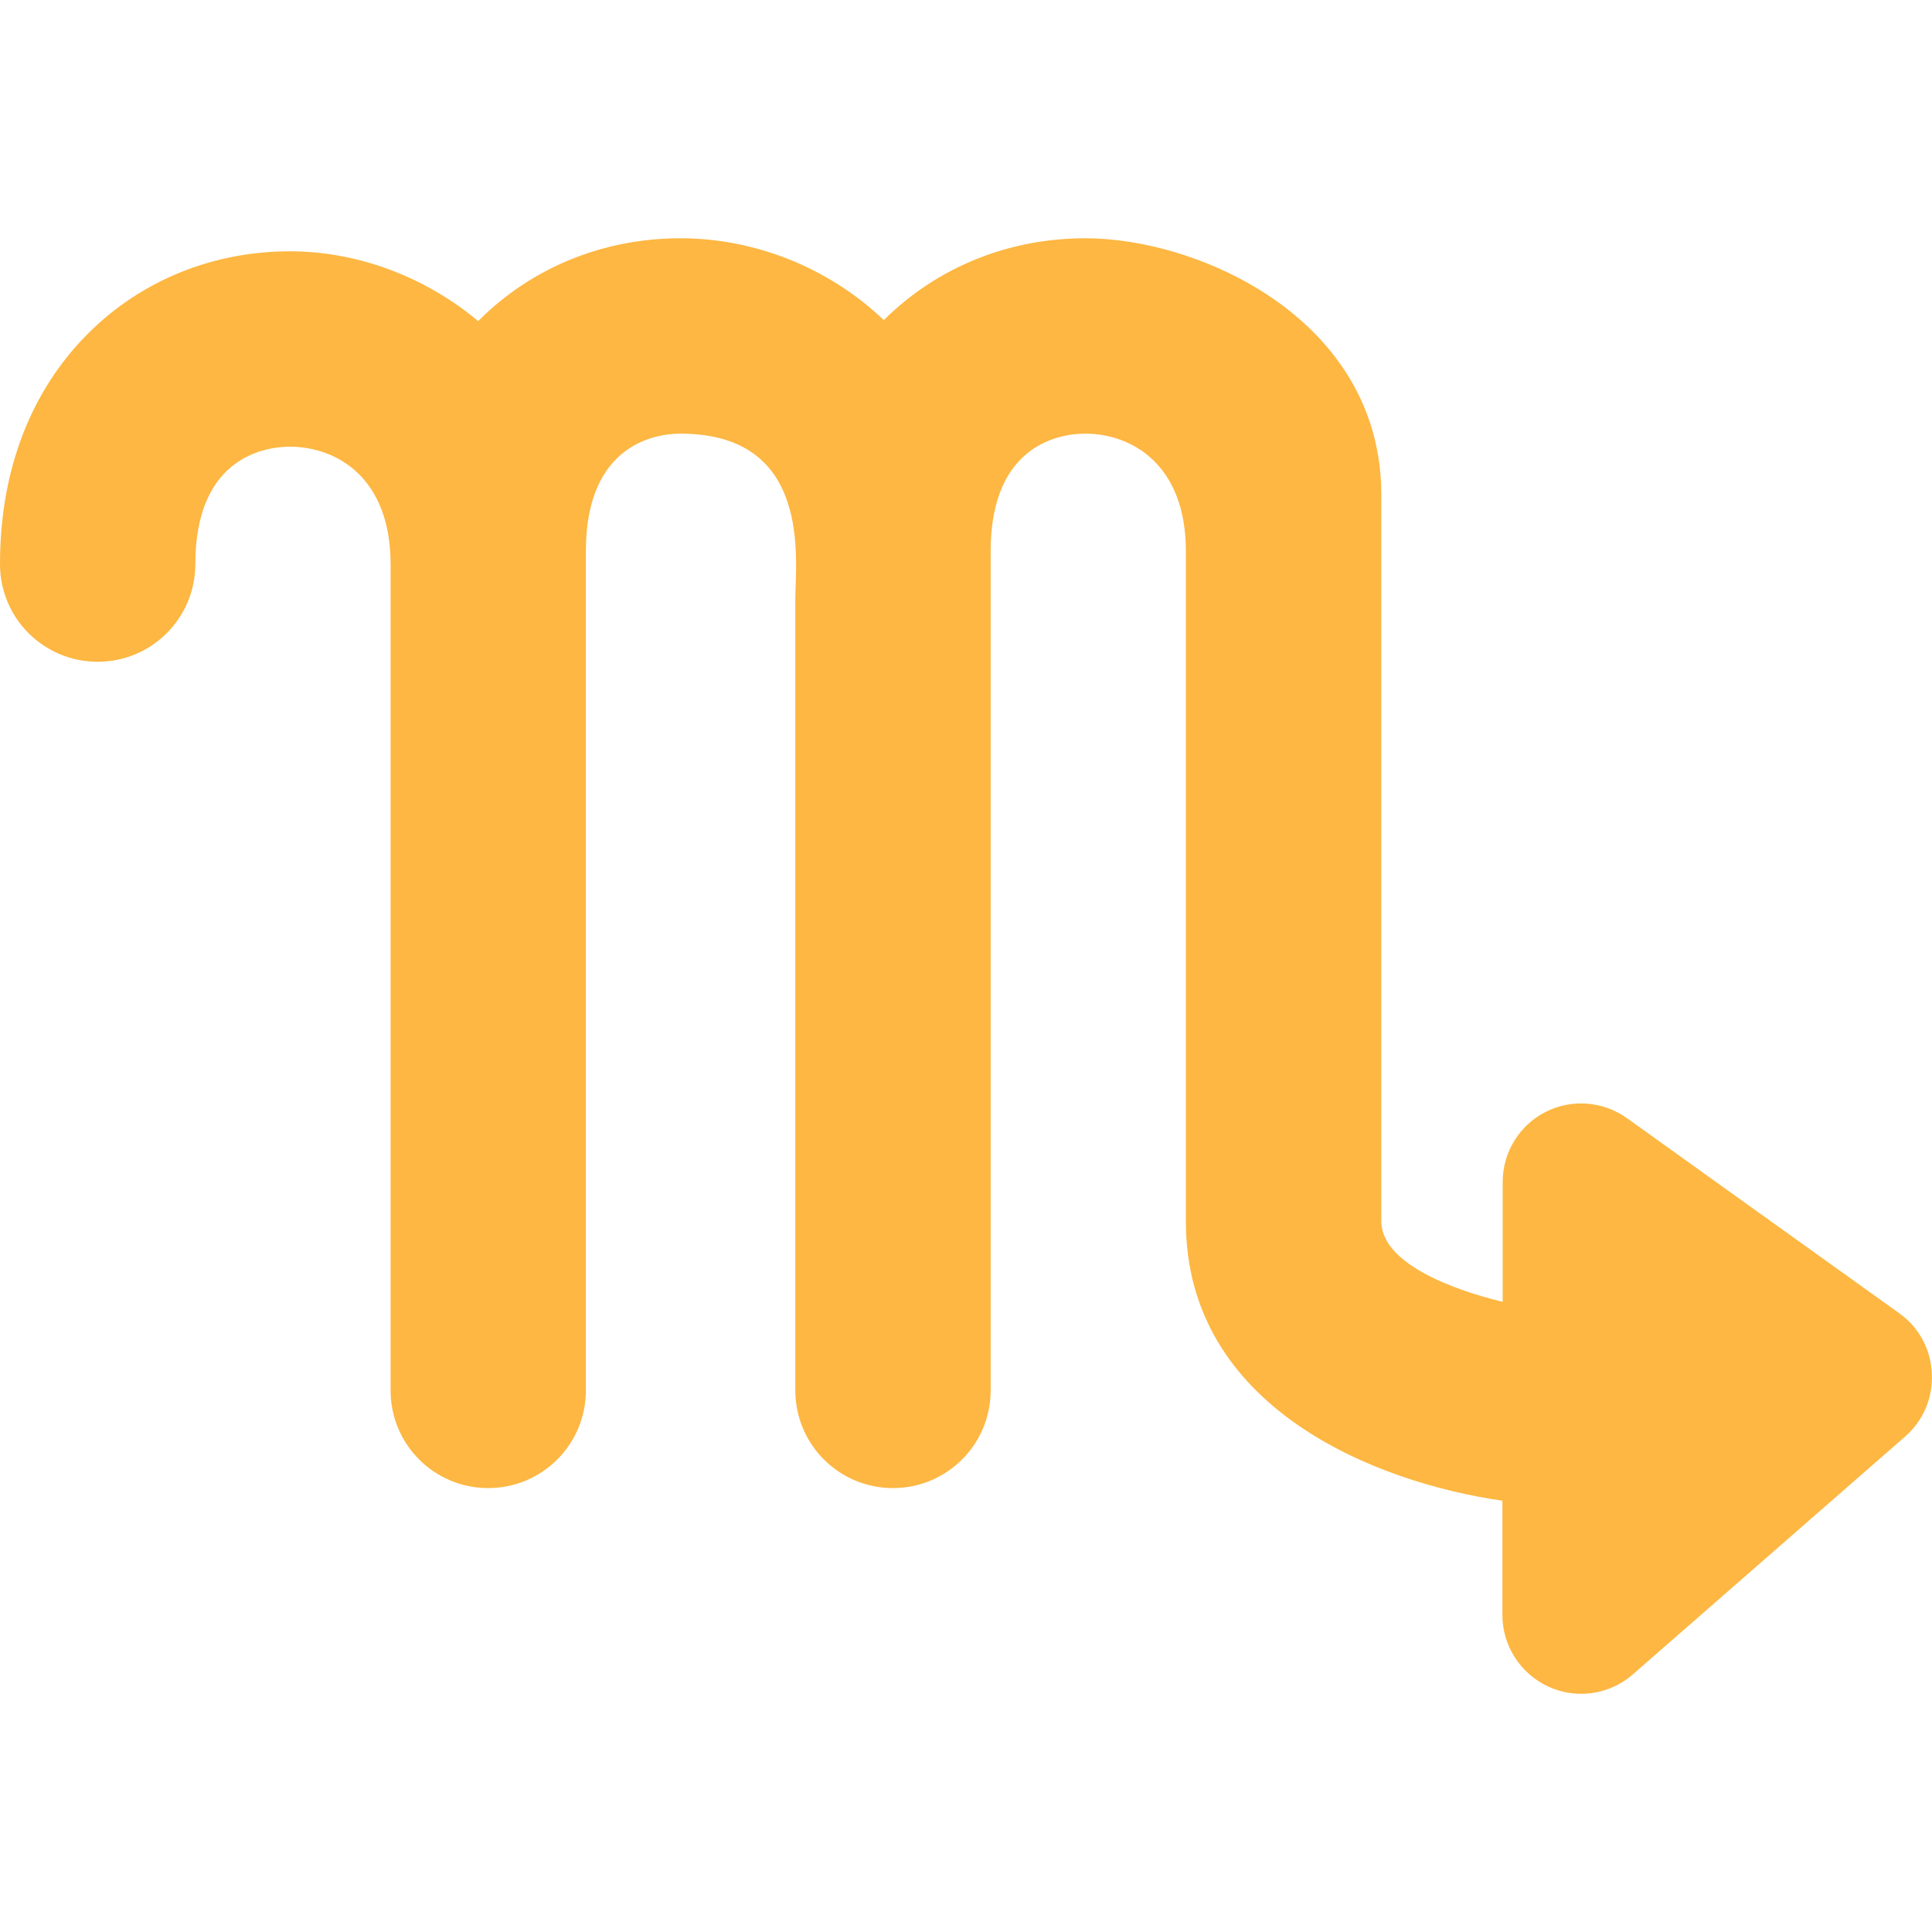
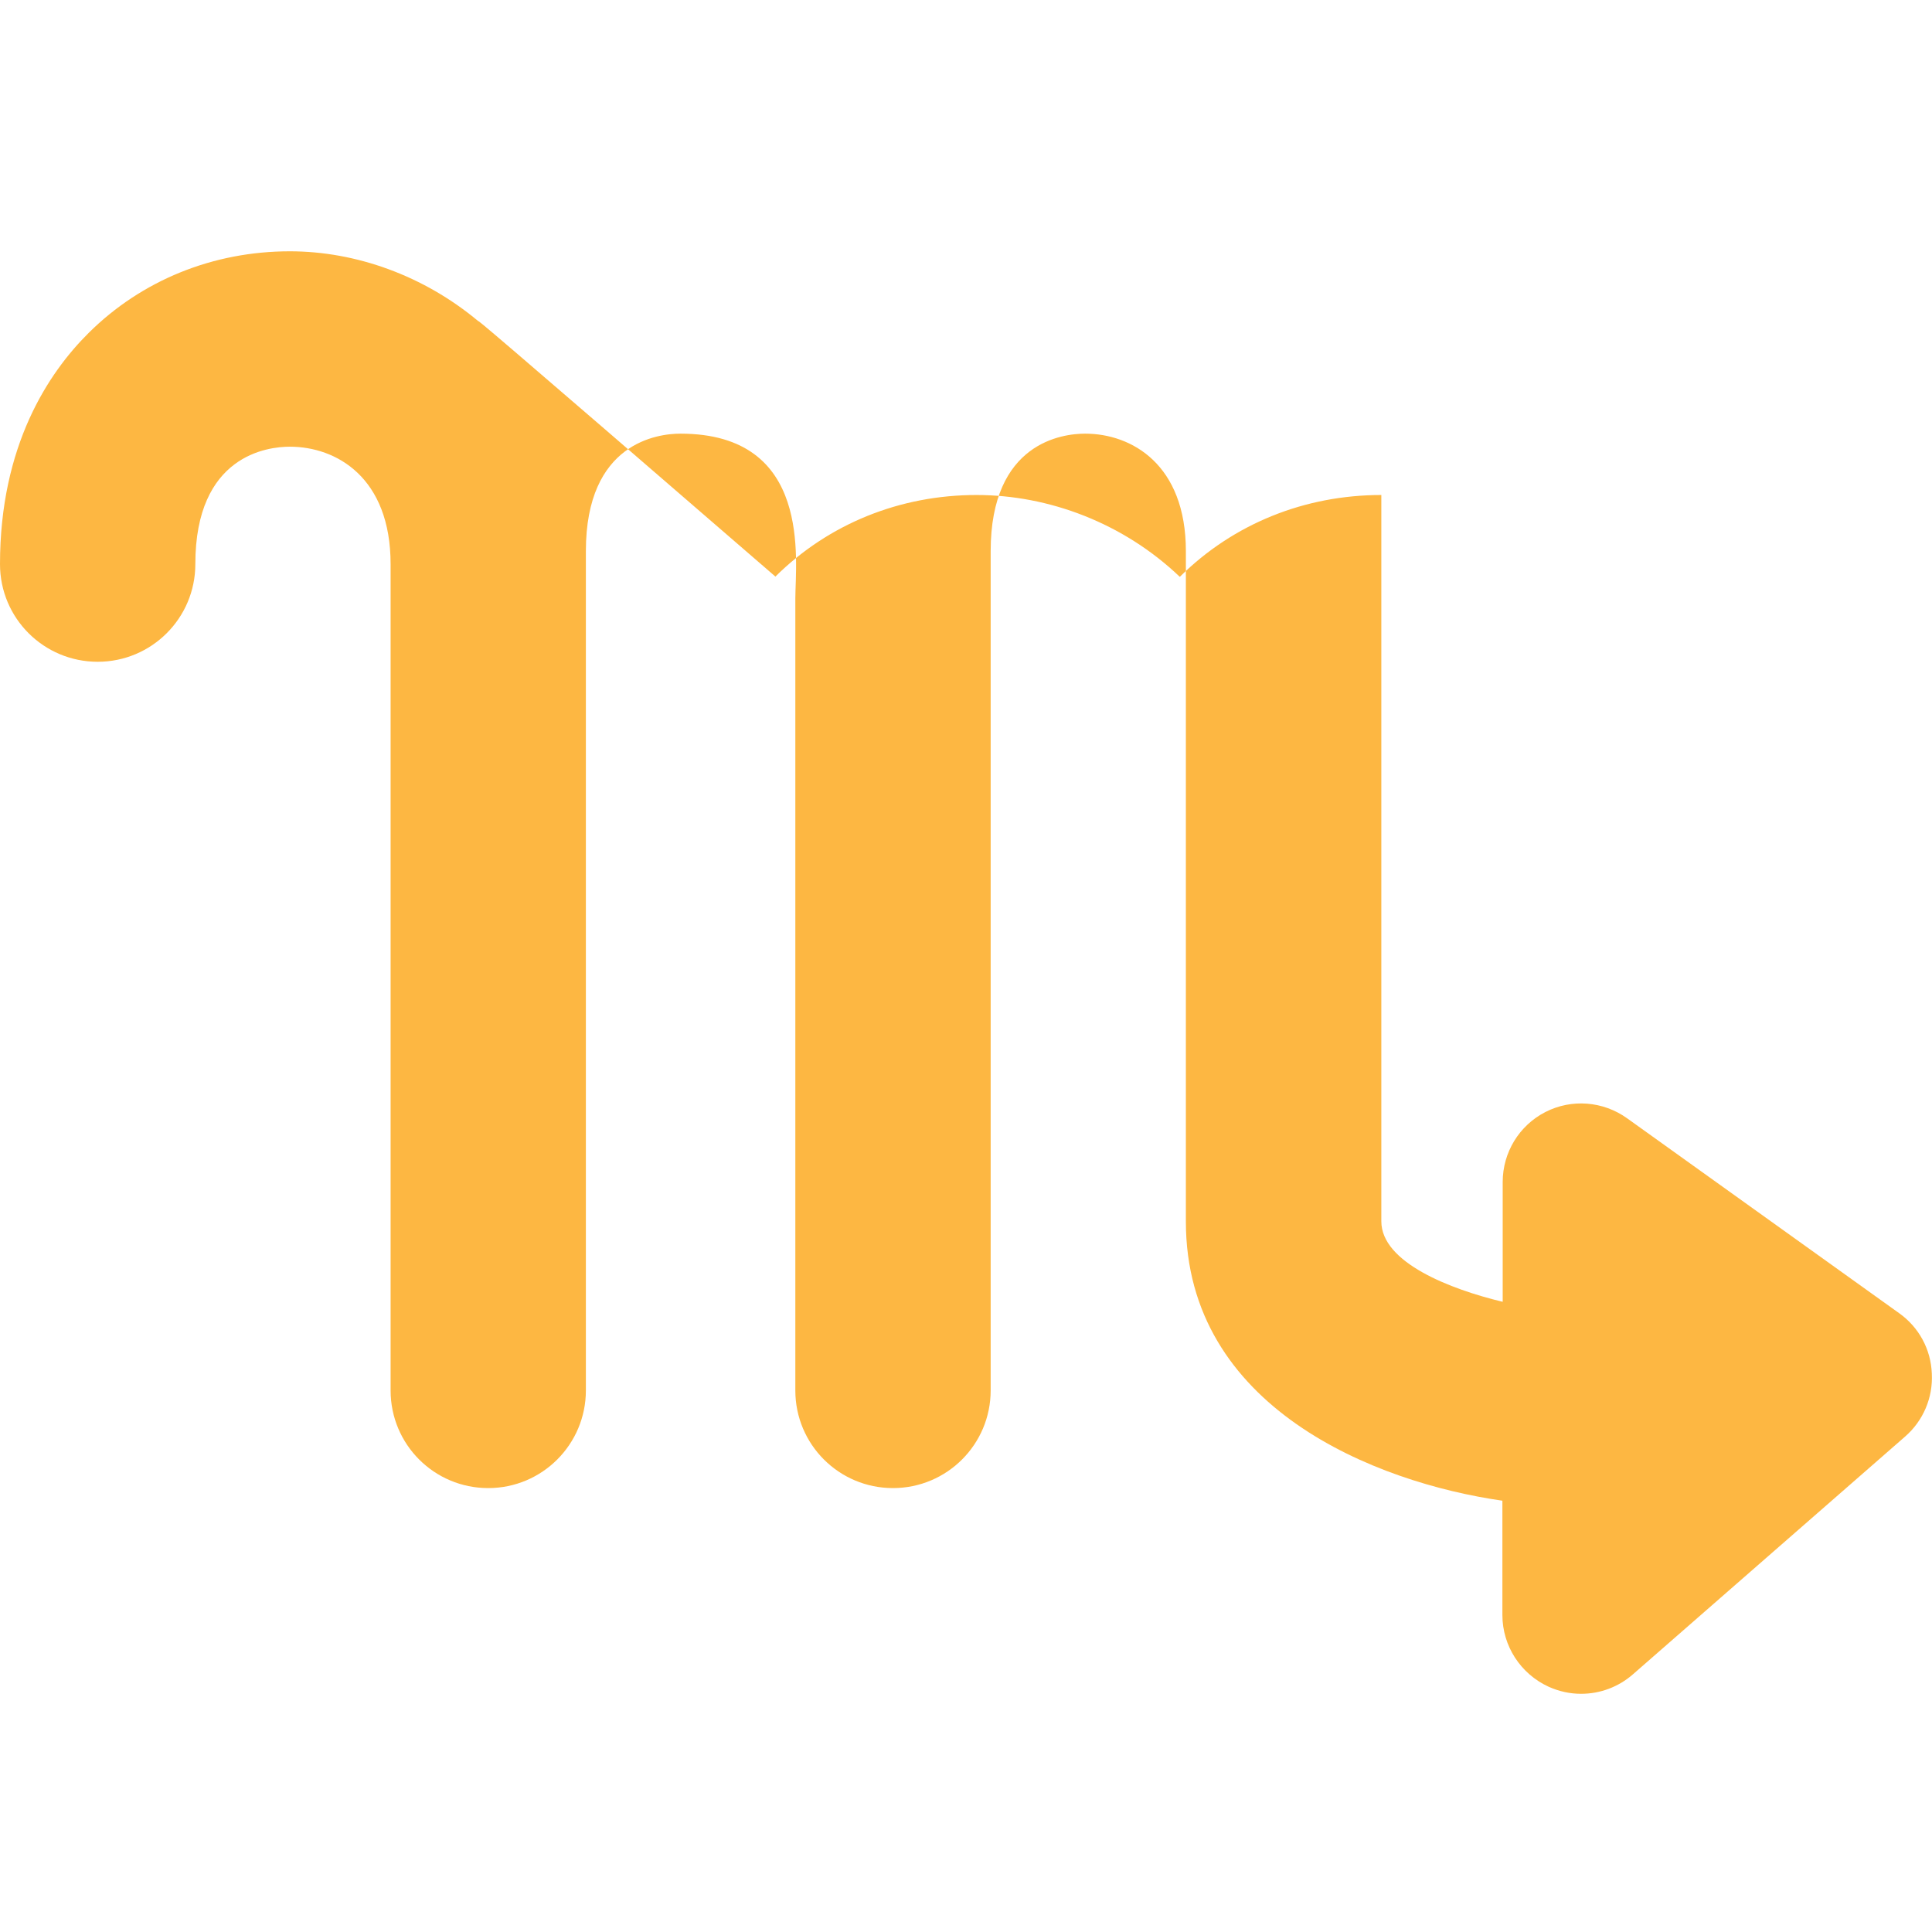
<svg xmlns="http://www.w3.org/2000/svg" version="1.1" id="Capa_1" x="0px" y="0px" width="31.997px" height="31.997px" viewBox="0 0 31.997 31.997" enable-background="new 0 0 31.997 31.997" xml:space="preserve">
  <g>
    <linearGradient id="SVGID_1_" gradientUnits="SpaceOnUse" x1="15.998" y1="28.052" x2="15.998" y2="3.946">
      <stop offset="0" style="stop-color:#F68D20" />
      <stop offset="1" style="stop-color:#FDB742" />
    </linearGradient>
-     <path fill="url(#SVGID_1_)" d="M31.455,21.75l-4.507-3.229c-0.399-0.286-0.921-0.326-1.354-0.104   c-0.435,0.223-0.707,0.67-0.707,1.159v1.984c-0.863-0.207-2.01-0.649-2.01-1.333V8.198c0-2.904-3.006-4.252-4.902-4.252   c-1.271,0-2.454,0.479-3.333,1.351c-0.001,0.001-0.003,0.003-0.005,0.004c-0.931-0.889-2.167-1.355-3.367-1.355   c-1.269,0-2.452,0.479-3.33,1.351C7.933,5.302,7.927,5.312,7.92,5.318C7.022,4.568,5.9,4.162,4.8,4.162   c-1.27,0-2.453,0.479-3.331,1.351C0.799,6.177,0,7.383,0,9.343c0,0.895,0.724,1.617,1.618,1.617s1.617-0.724,1.617-1.617   c0-1.806,1.198-1.945,1.565-1.945c0.77,0,1.669,0.509,1.669,1.945v13.685c0,0.895,0.723,1.617,1.617,1.617s1.617-0.725,1.617-1.617   v-13.9c0-1.806,1.199-1.946,1.566-1.946c2.192,0,1.903,2.105,1.903,2.734s0,13.112,0,13.112c0,0.895,0.724,1.617,1.617,1.617   c0.895,0,1.618-0.725,1.618-1.617v-13.9c0-1.806,1.196-1.946,1.565-1.946c0.77,0,1.668,0.51,1.668,1.946v11.104   c0,3.082,3.139,4.321,5.242,4.622v1.893c0,0.512,0.301,0.975,0.766,1.188c0.174,0.078,0.354,0.117,0.537,0.117   c0.311,0,0.615-0.11,0.857-0.321l4.507-3.937c0.302-0.262,0.466-0.646,0.445-1.045C31.979,22.346,31.779,21.981,31.455,21.75z" />
+     <path fill="url(#SVGID_1_)" d="M31.455,21.75l-4.507-3.229c-0.399-0.286-0.921-0.326-1.354-0.104   c-0.435,0.223-0.707,0.67-0.707,1.159v1.984c-0.863-0.207-2.01-0.649-2.01-1.333V8.198c-1.271,0-2.454,0.479-3.333,1.351c-0.001,0.001-0.003,0.003-0.005,0.004c-0.931-0.889-2.167-1.355-3.367-1.355   c-1.269,0-2.452,0.479-3.33,1.351C7.933,5.302,7.927,5.312,7.92,5.318C7.022,4.568,5.9,4.162,4.8,4.162   c-1.27,0-2.453,0.479-3.331,1.351C0.799,6.177,0,7.383,0,9.343c0,0.895,0.724,1.617,1.618,1.617s1.617-0.724,1.617-1.617   c0-1.806,1.198-1.945,1.565-1.945c0.77,0,1.669,0.509,1.669,1.945v13.685c0,0.895,0.723,1.617,1.617,1.617s1.617-0.725,1.617-1.617   v-13.9c0-1.806,1.199-1.946,1.566-1.946c2.192,0,1.903,2.105,1.903,2.734s0,13.112,0,13.112c0,0.895,0.724,1.617,1.617,1.617   c0.895,0,1.618-0.725,1.618-1.617v-13.9c0-1.806,1.196-1.946,1.565-1.946c0.77,0,1.668,0.51,1.668,1.946v11.104   c0,3.082,3.139,4.321,5.242,4.622v1.893c0,0.512,0.301,0.975,0.766,1.188c0.174,0.078,0.354,0.117,0.537,0.117   c0.311,0,0.615-0.11,0.857-0.321l4.507-3.937c0.302-0.262,0.466-0.646,0.445-1.045C31.979,22.346,31.779,21.981,31.455,21.75z" />
  </g>
</svg>